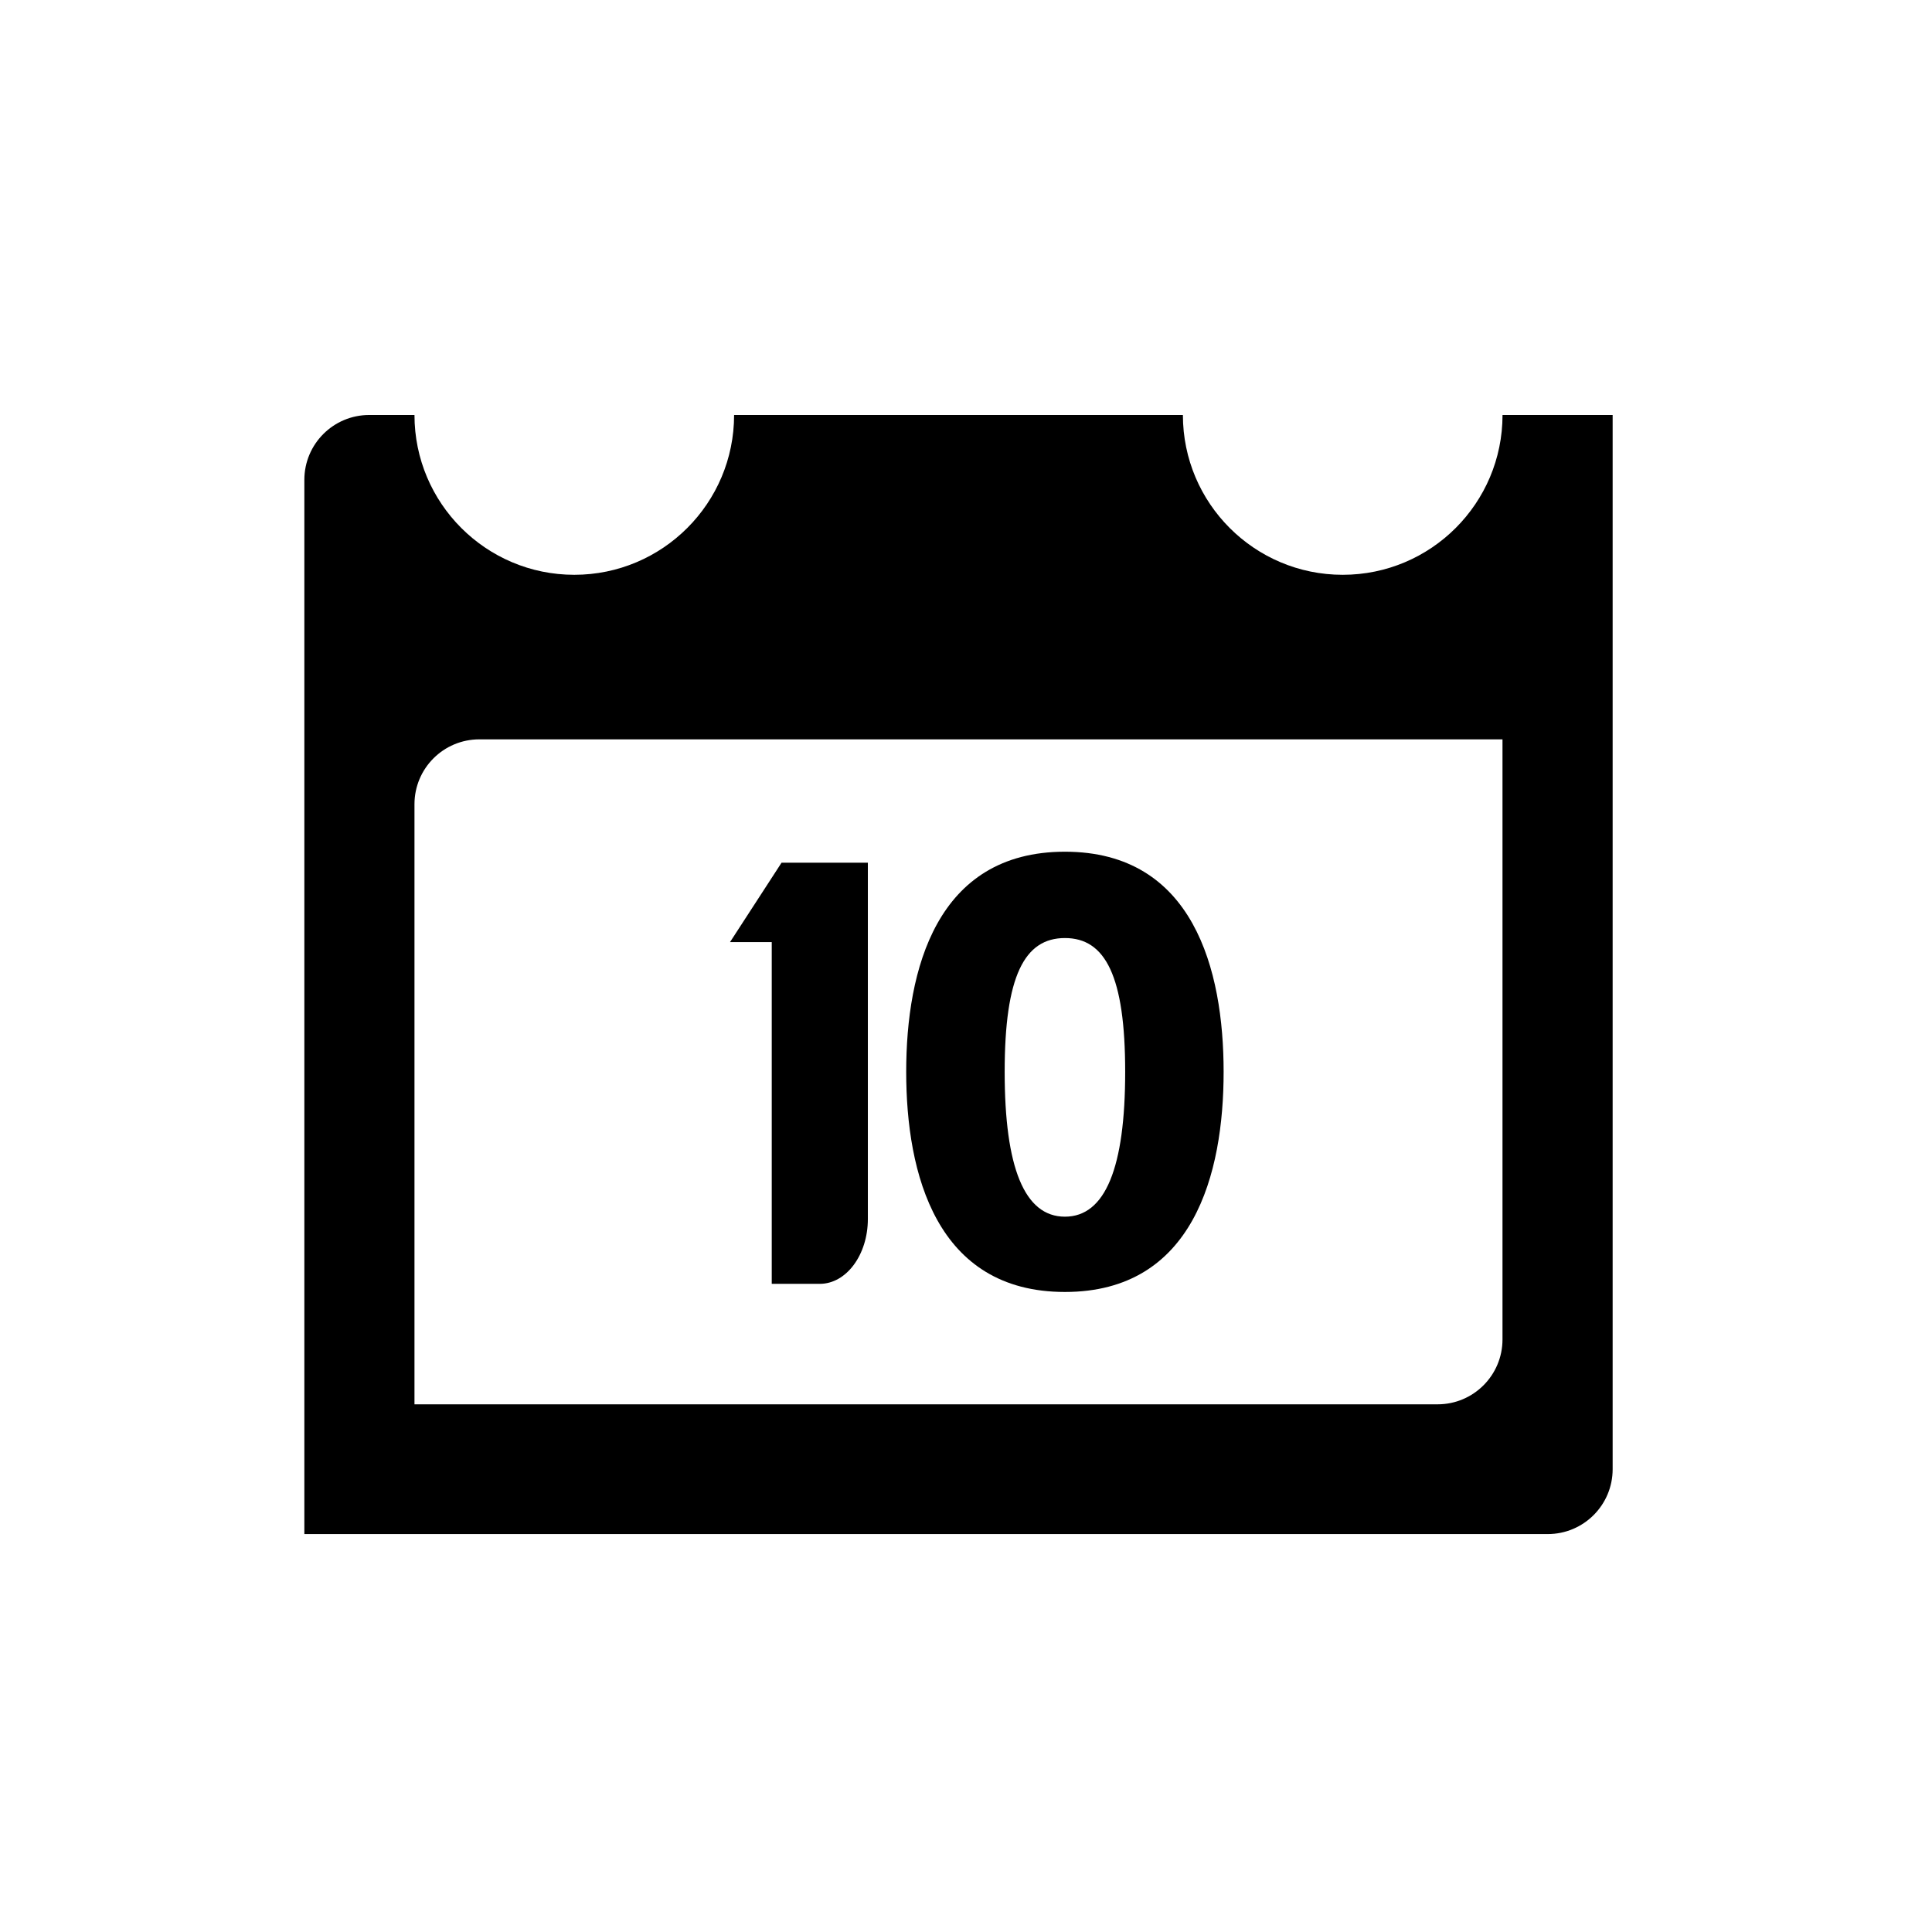
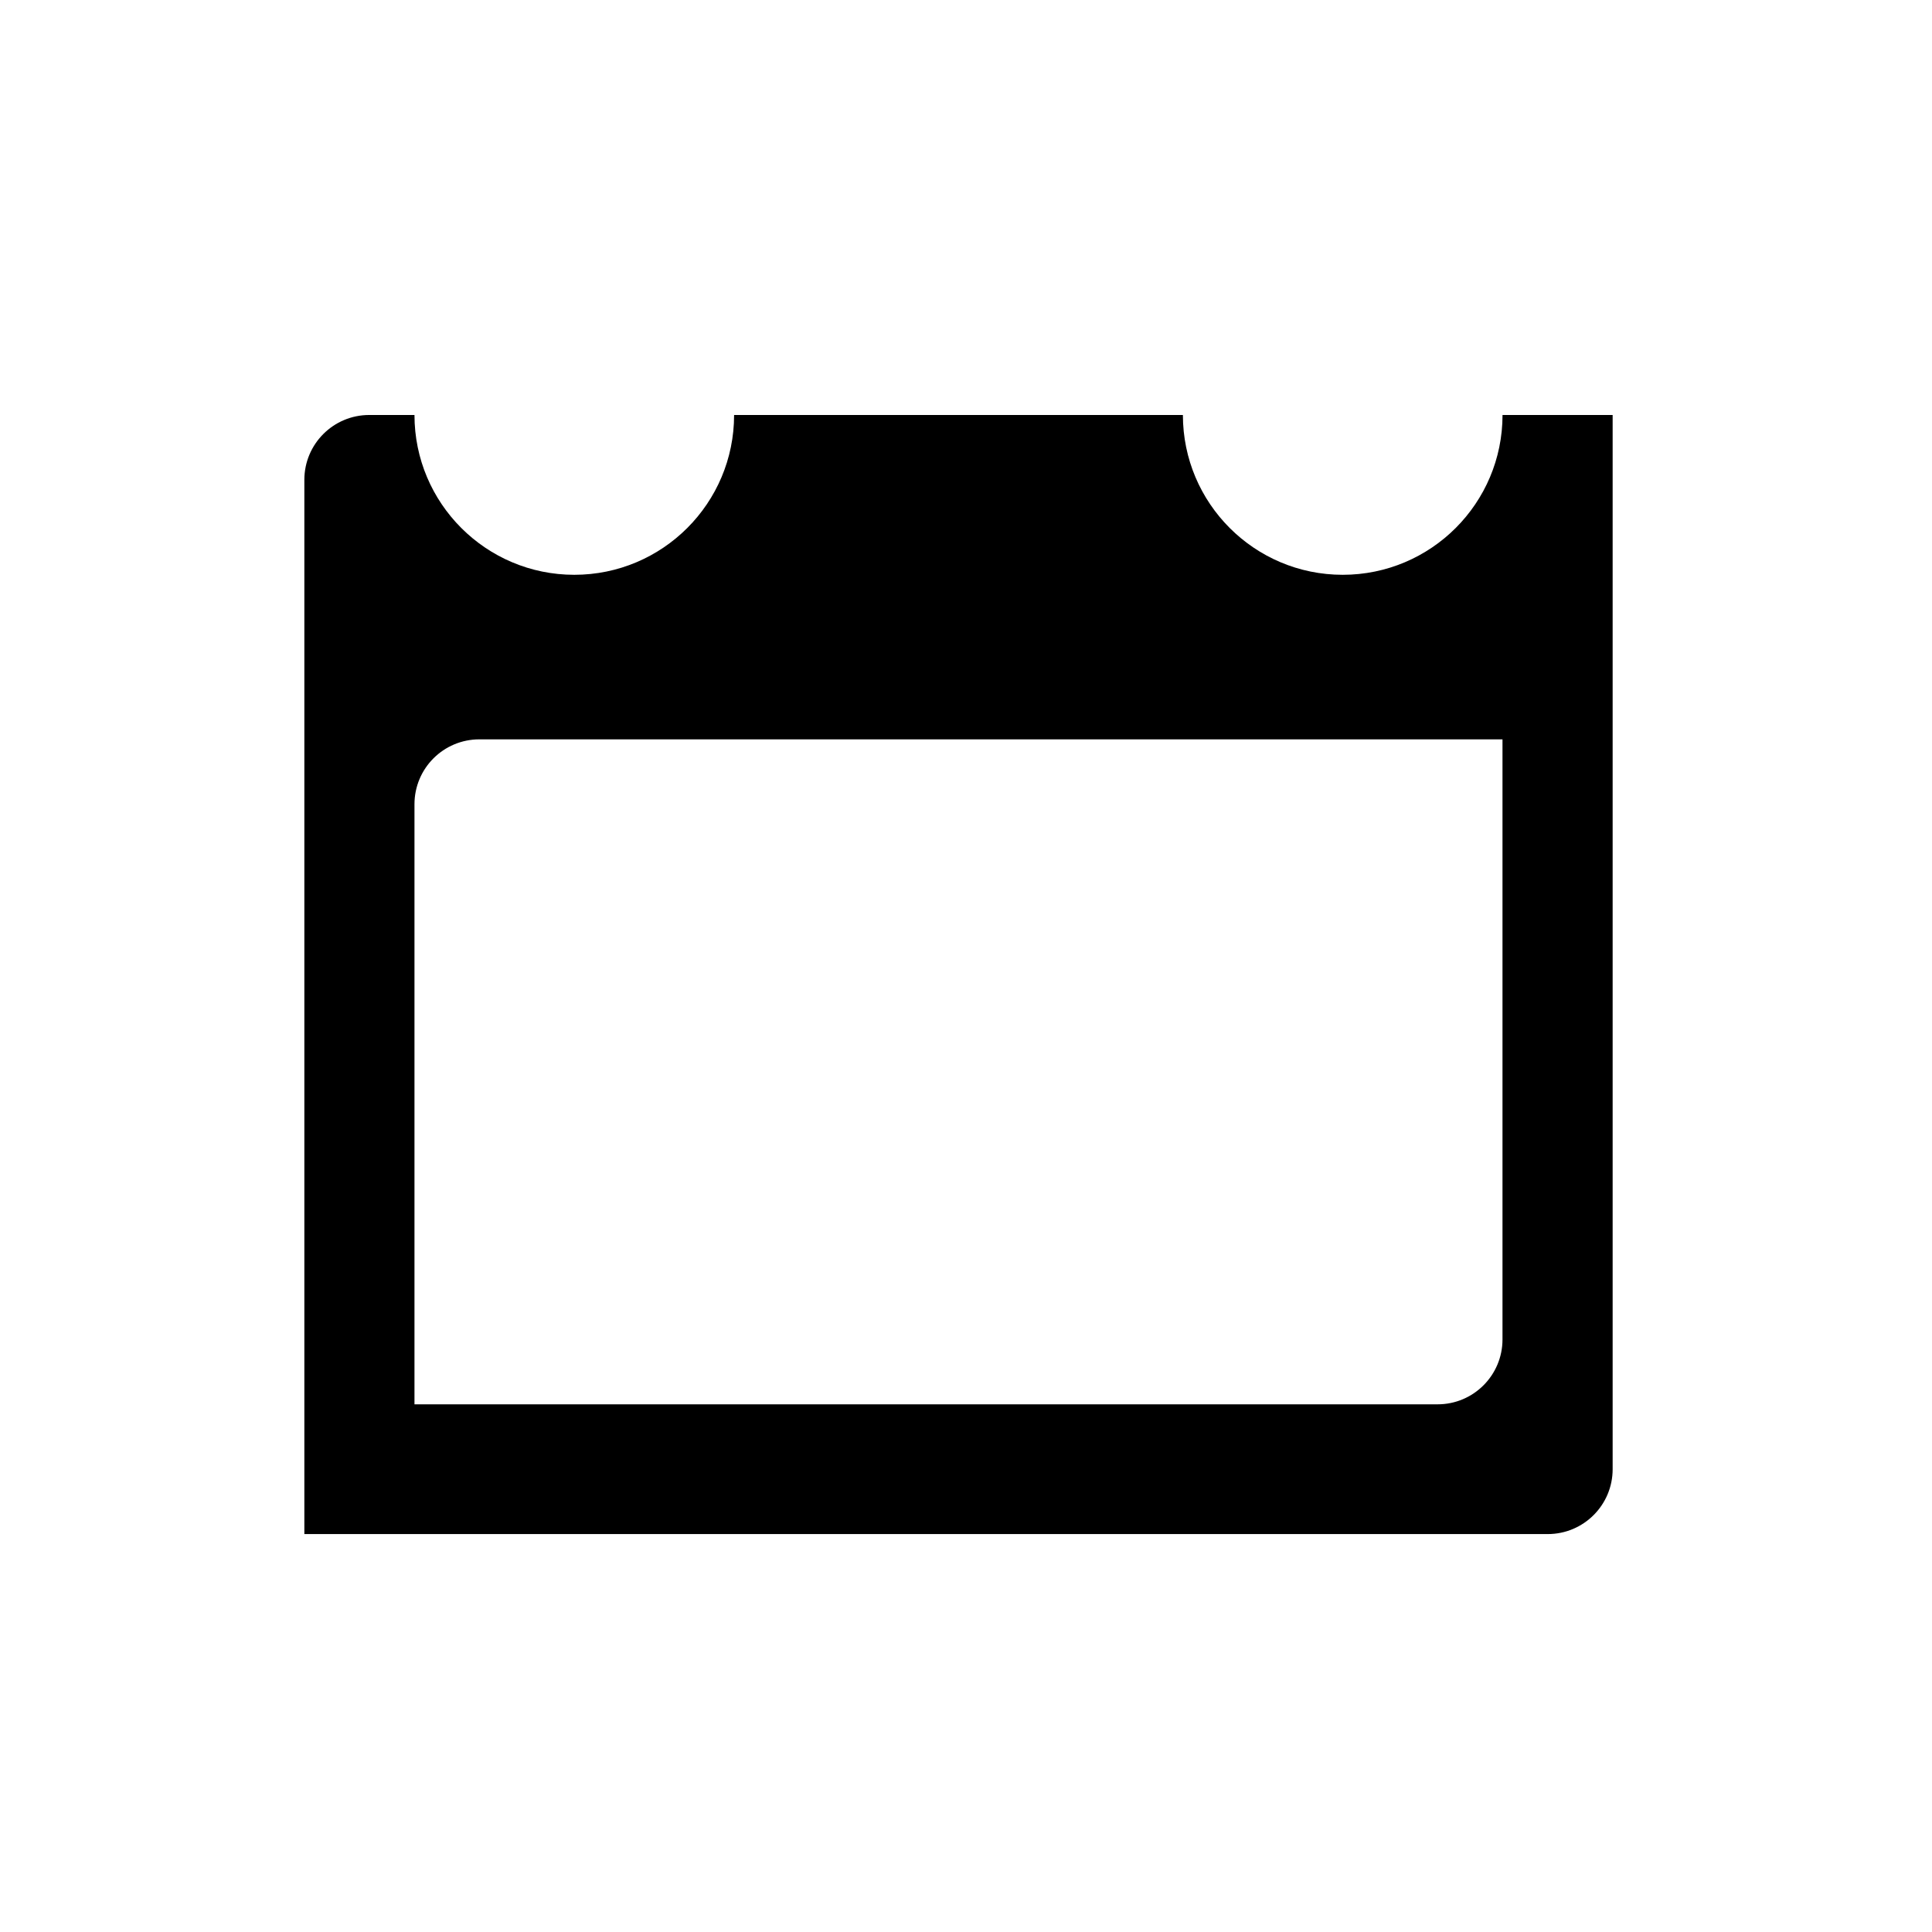
<svg xmlns="http://www.w3.org/2000/svg" version="1.1" id="Capa_1" x="0px" y="0px" width="64px" height="64px" viewBox="0 0 64 64" enable-background="new 0 0 64 64" xml:space="preserve">
-   <path d="M25.564,42.529h1.593c0.879,0,1.592-0.962,1.592-2.149V28.578h-2.859l-1.707,2.63h1.382V42.529z" />
-   <path d="M35.277,42.798c4.259,0,5.257-3.915,5.257-7.292c0-3.377-0.998-7.292-5.257-7.292c-4.261,0-5.258,3.915-5.258,7.292  C30.019,38.883,31.016,42.798,35.277,42.798z M35.277,31.074c1.342,0,1.996,1.266,1.996,4.432c0,3.166-0.654,4.798-1.996,4.798  c-1.343,0-1.996-1.632-1.996-4.798C33.281,32.339,33.934,31.074,35.277,31.074z" />
  <path d="M53.421,48.669V13.747h-3.648c0,2.923-2.371,5.294-5.294,5.294c-2.923,0-5.294-2.371-5.294-5.294H24.318  c0,2.923-2.371,5.294-5.294,5.294c-2.923,0-5.294-2.371-5.294-5.294h-1.499c-1.187,0-2.149,0.962-2.149,2.149v34.922h41.19  C52.458,50.818,53.421,49.856,53.421,48.669z M49.772,44.371c0,1.186-0.962,2.149-2.149,2.149H13.73V26.641  c0-1.187,0.962-2.149,2.149-2.149h33.893V44.371z" />
</svg>